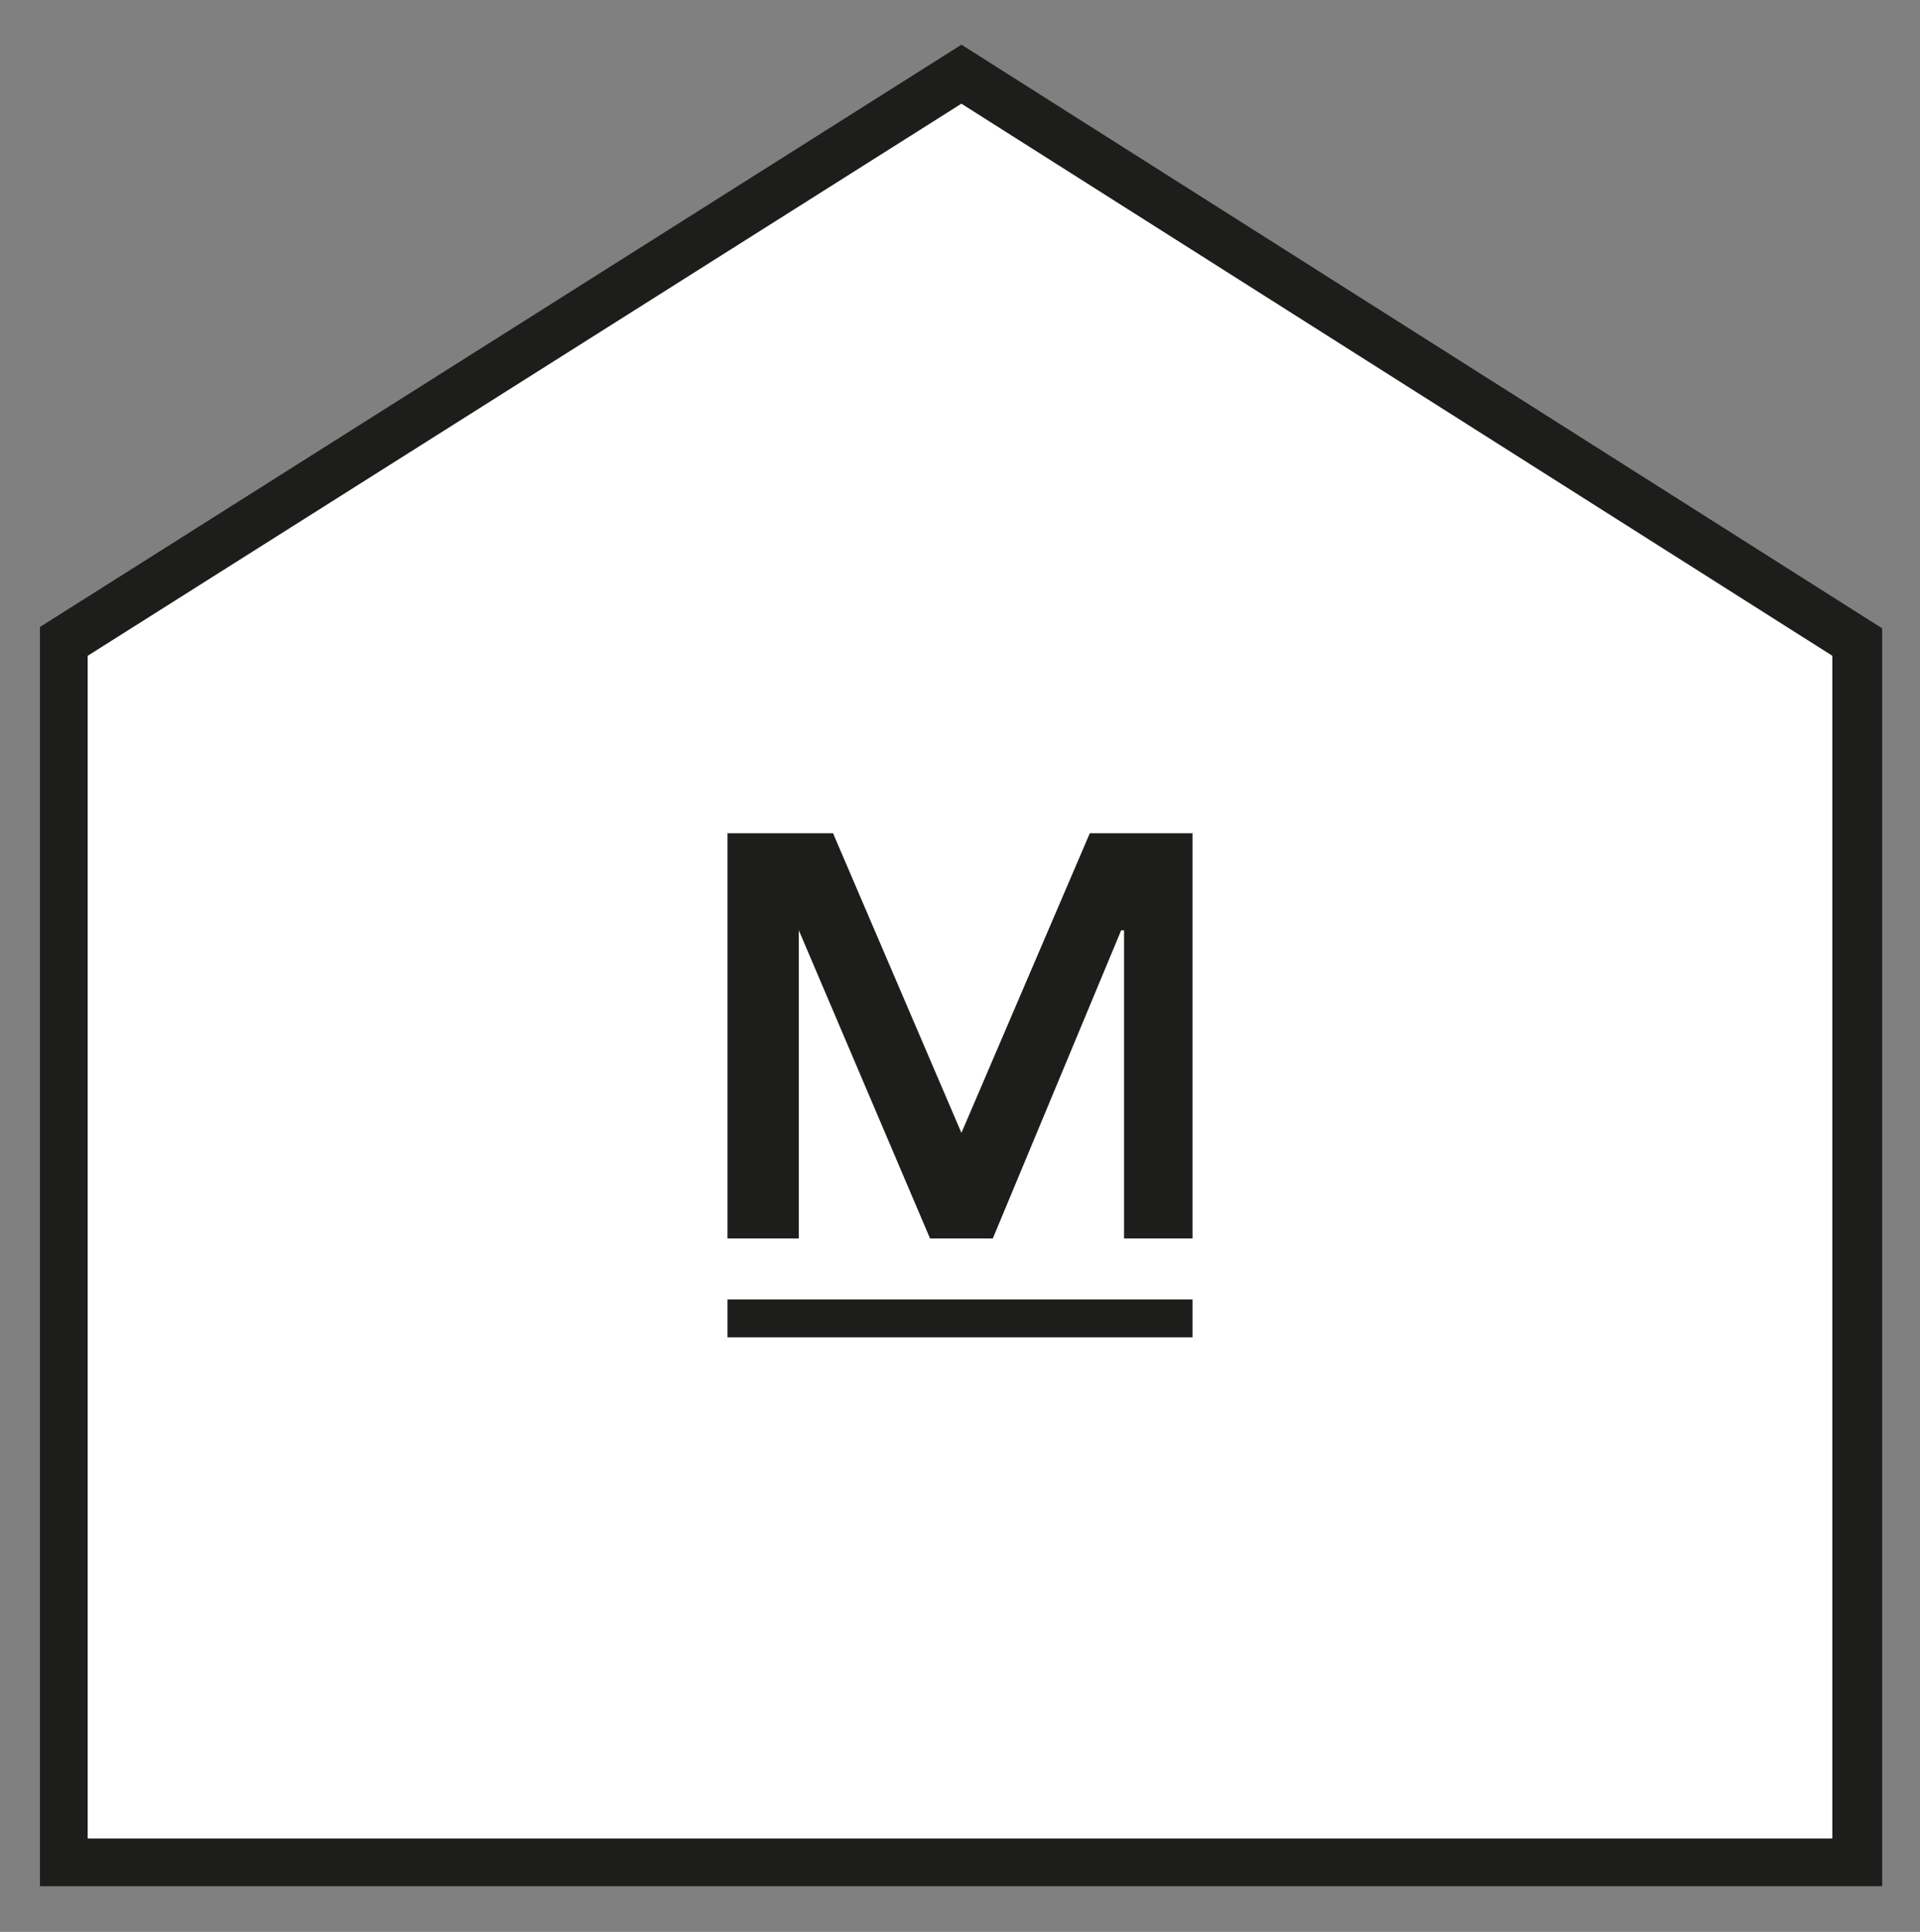
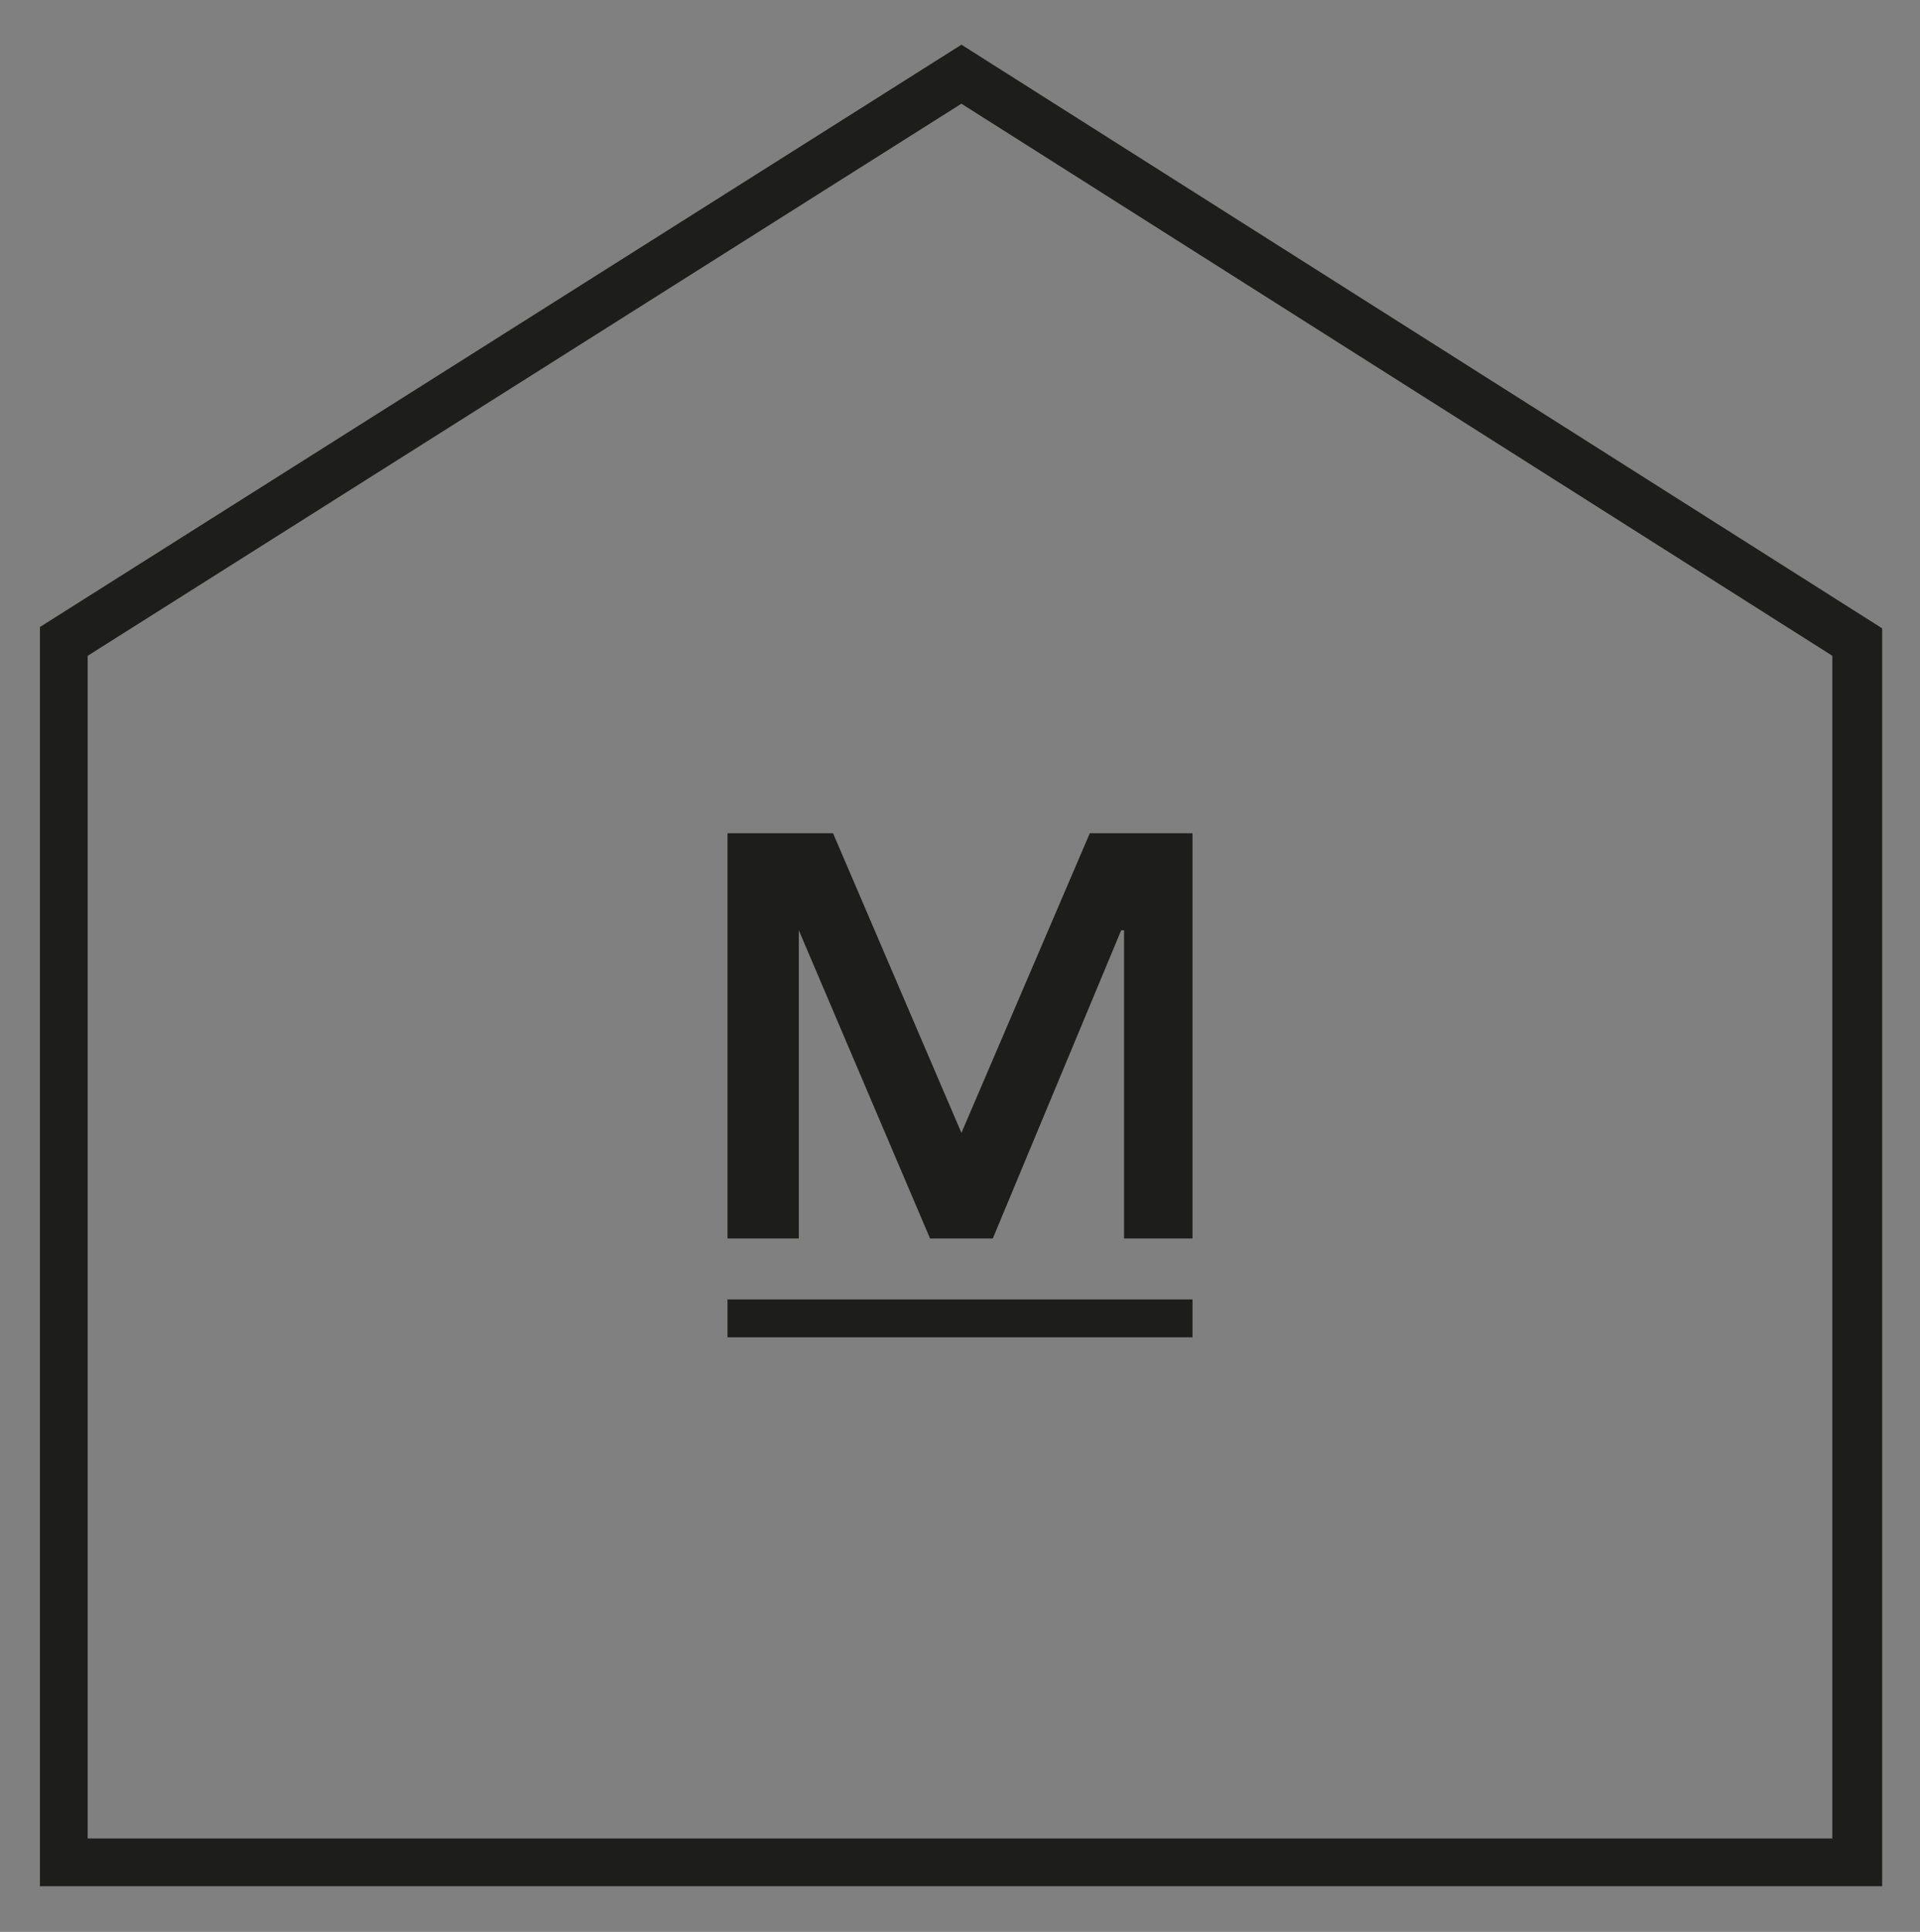
<svg xmlns="http://www.w3.org/2000/svg" xmlns:xlink="http://www.w3.org/1999/xlink" version="1.1" id="Ebene_1" x="0px" y="0px" viewBox="0 0 67.3 67.7" style="enable-background:new 0 0 67.3 67.7;" xml:space="preserve">
  <rect x="0" y="0" width="67.3" height="67.7" fill="#808080" stroke="none" />
  <style type="text/css">
	.st0{fill:#FFFFFF;}
	.st1{clip-path:url(#SVGID_2_);fill:none;stroke:#1D1D1B;stroke-width:1.747;}
	.st2{fill:#1D1D1B;}
	.st3{fill:none;stroke:#1D1D1B;stroke-width:1.327;}
</style>
-   <polygon class="st0" points="2.2,22.5 2.2,65.3 65.1,65.3 65.1,22.5 33.7,2.6 " />
  <g>
    <defs>
      <rect id="SVGID_1_" x="1.4" y="1.5" width="64.6" height="64.6" />
    </defs>
    <clipPath id="SVGID_2_">
      <use xlink:href="#SVGID_1_" style="overflow:visible;" />
    </clipPath>
    <polygon class="st1" points="2.2,22.5 2.2,65.3 65.1,65.3 65.1,22.5 33.7,2.6  " />
  </g>
  <polygon class="st2" points="32.6,43.4 34.8,43.4 39.3,32.6 39.4,32.6 39.4,43.4 41.8,43.4 41.8,29.2 38.2,29.2 33.7,39.7   29.2,29.2 25.5,29.2 25.5,43.4 28,43.4 28,32.6 28,32.6 " />
  <line class="st3" x1="25.5" y1="46.2" x2="41.8" y2="46.2" />
</svg>